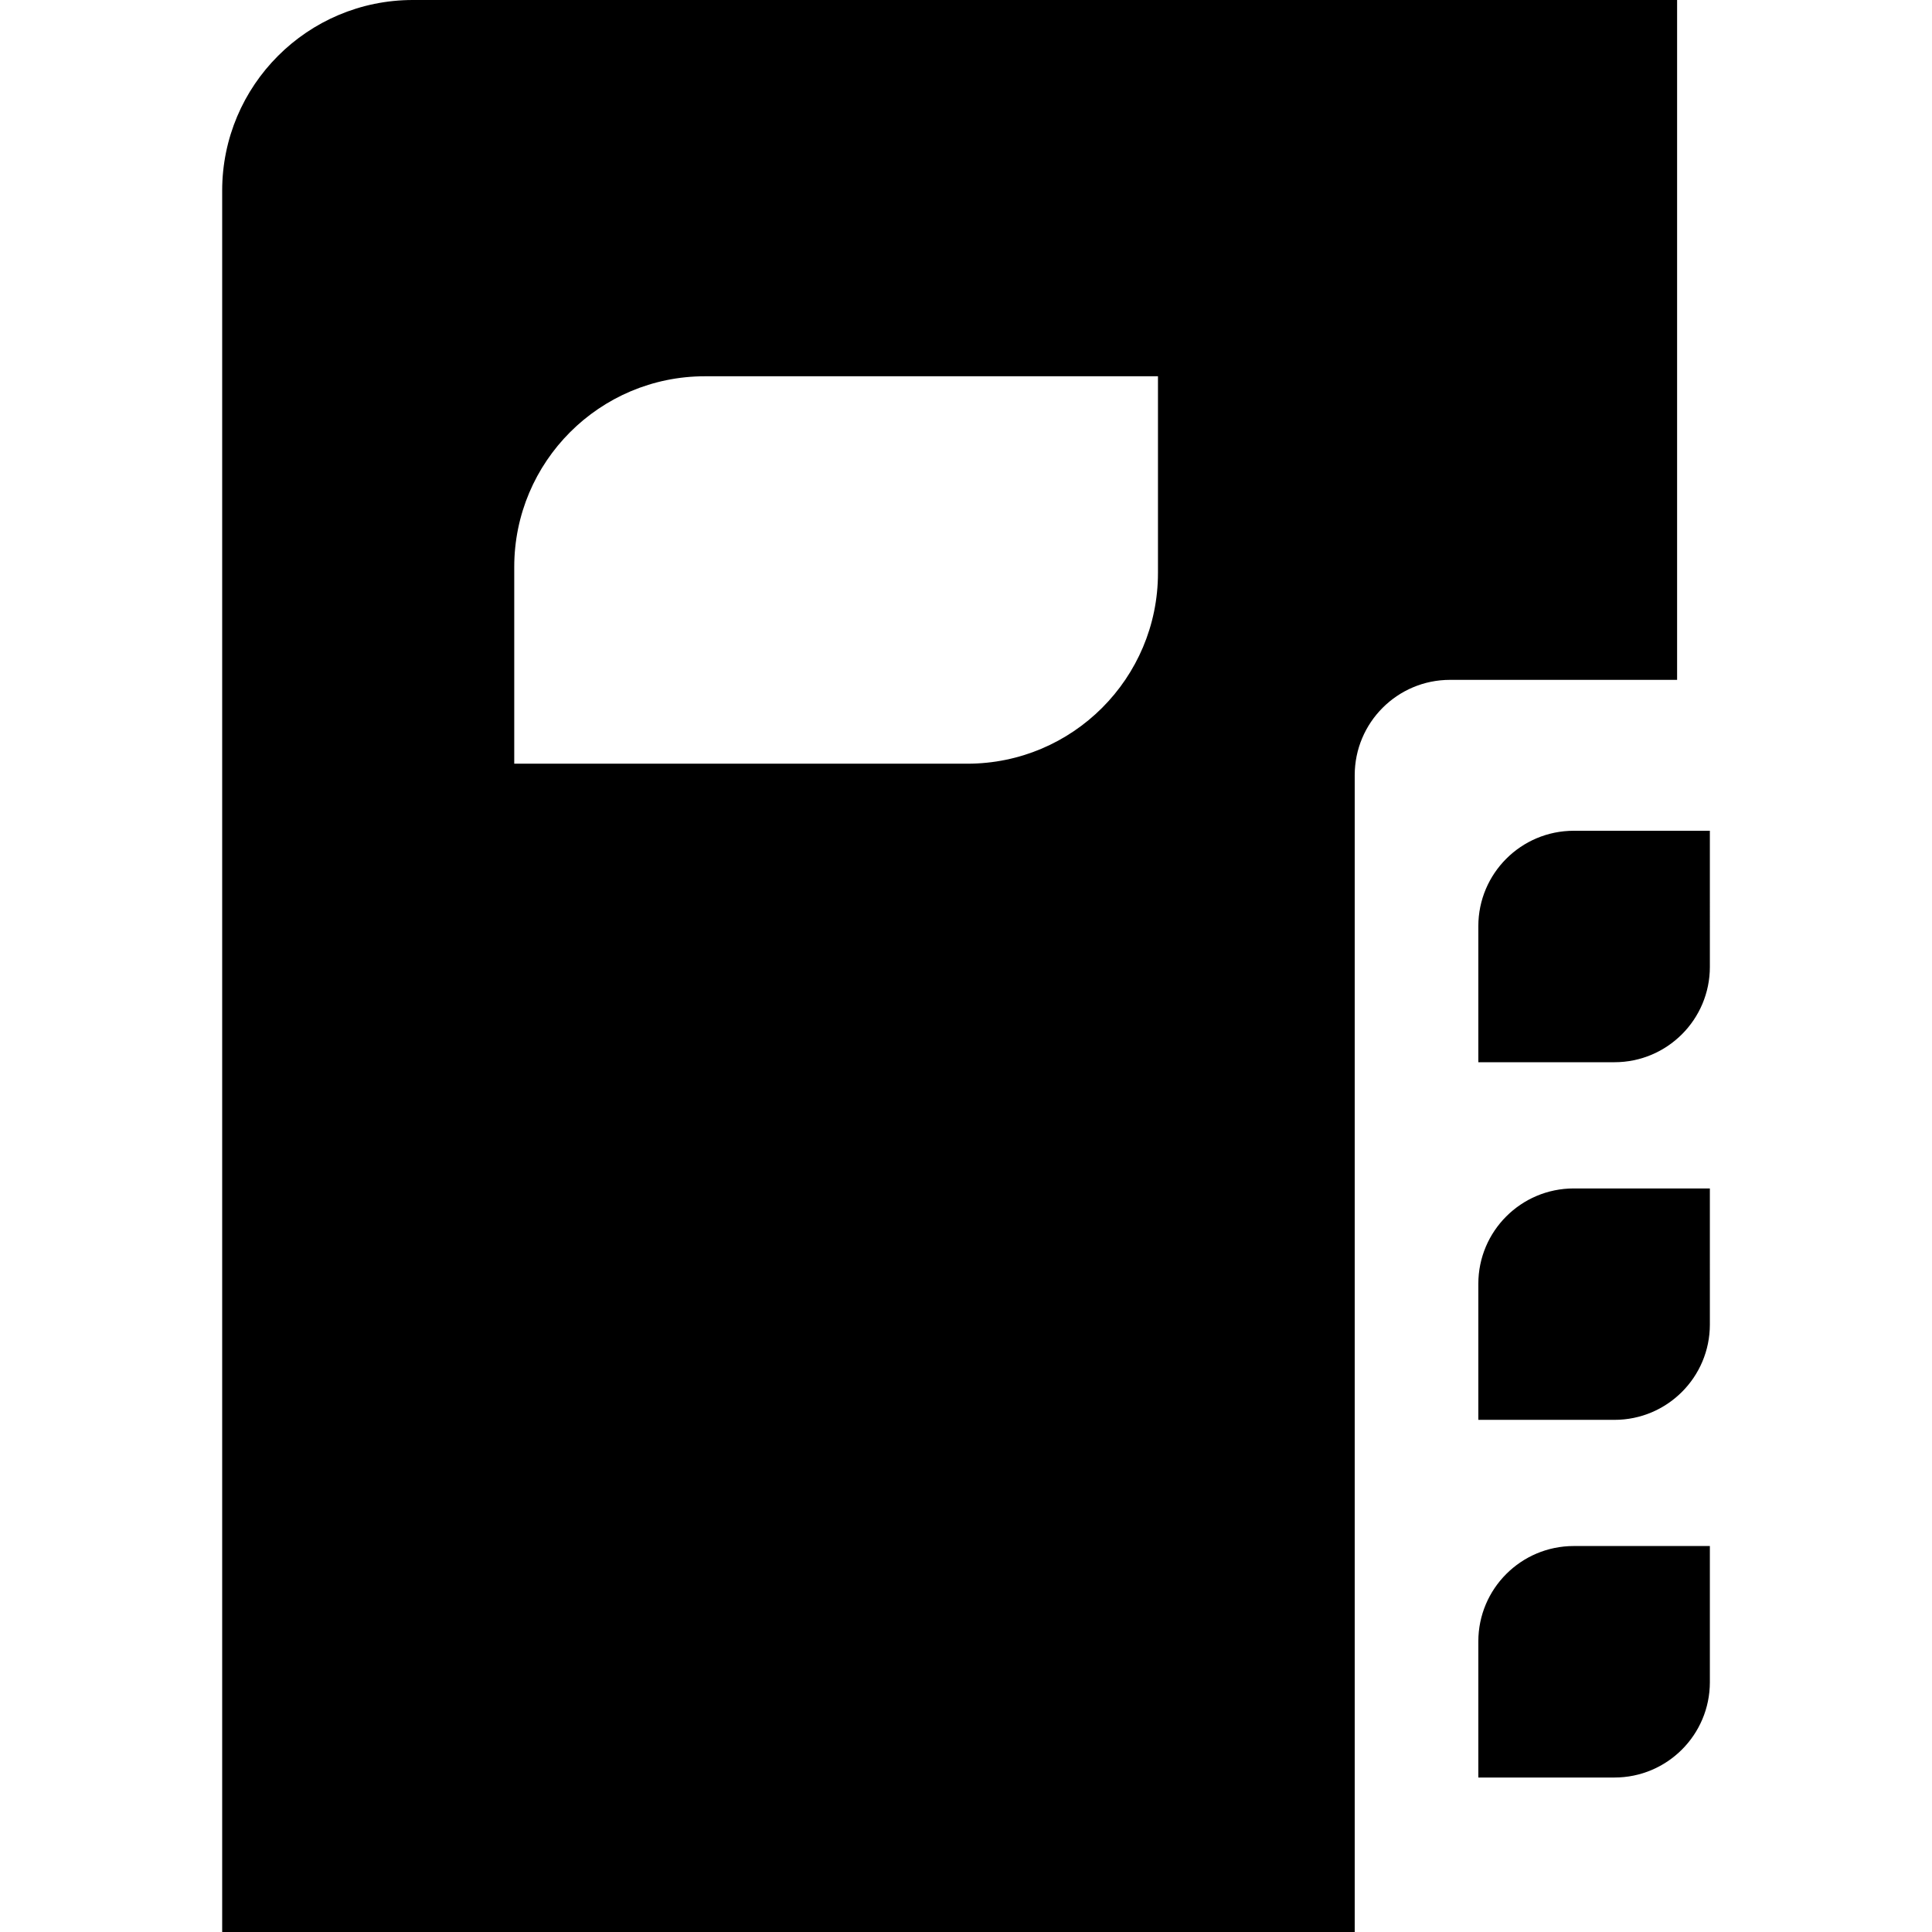
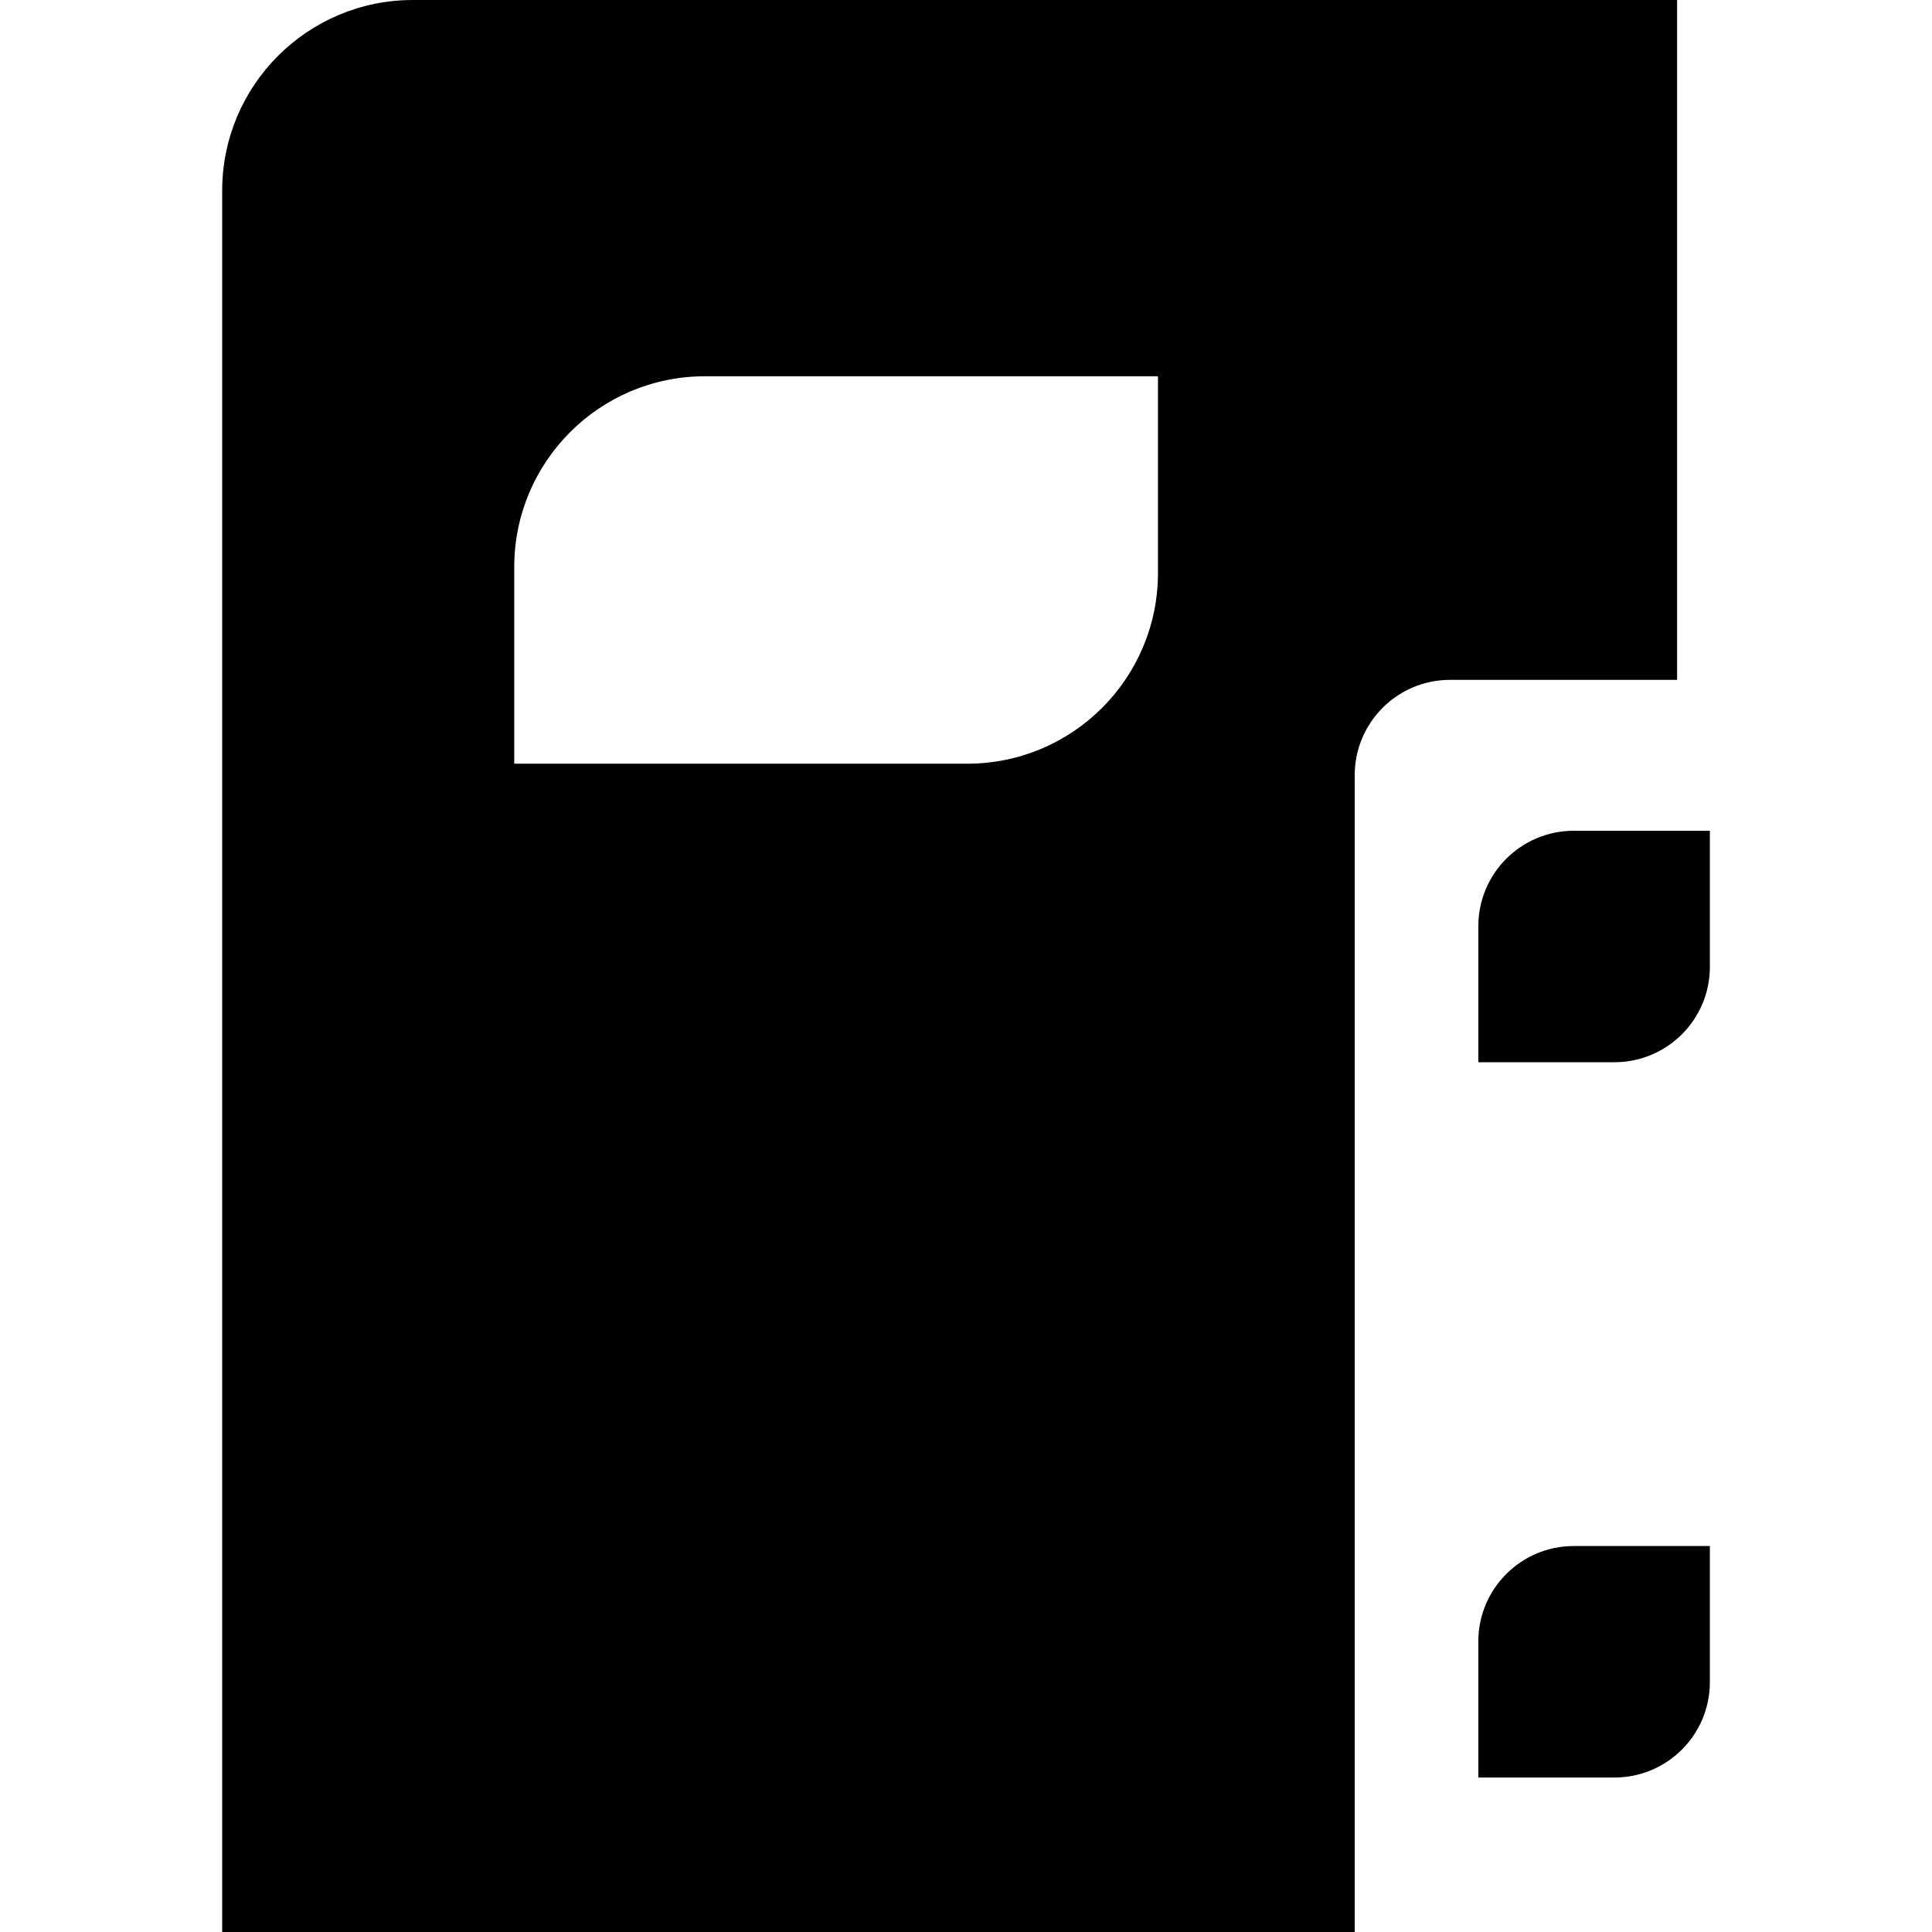
<svg xmlns="http://www.w3.org/2000/svg" fill="#000000" version="1.1" id="Capa_1" width="800px" height="800px" viewBox="0 0 47.587 47.588" xml:space="preserve">
  <g>
    <path d="M5.472,4.698v42.89h27.896V19.096c0-1.298,1.051-2.35,2.348-2.35h5.593V0H10.17C7.575,0,5.472,2.103,5.472,4.698z    M12.666,13.966c0-2.594,2.104-4.698,4.698-4.698h11.158v4.845c0,2.595-2.103,4.698-4.697,4.698H12.666V13.966z" />
    <path d="M42.116,20.463h-3.352c-1.298,0-2.351,1.052-2.351,2.35v3.351h3.353c1.298,0,2.35-1.052,2.35-2.349V20.463z" />
-     <path d="M42.116,29.273h-3.352c-1.298,0-2.351,1.052-2.351,2.349v3.351h3.353c1.298,0,2.35-1.051,2.35-2.349V29.273z" />
    <path d="M42.116,41.434v-3.353h-3.352c-1.298,0-2.351,1.052-2.351,2.349v3.353h3.353C41.064,43.783,42.116,42.73,42.116,41.434z" />
  </g>
</svg>